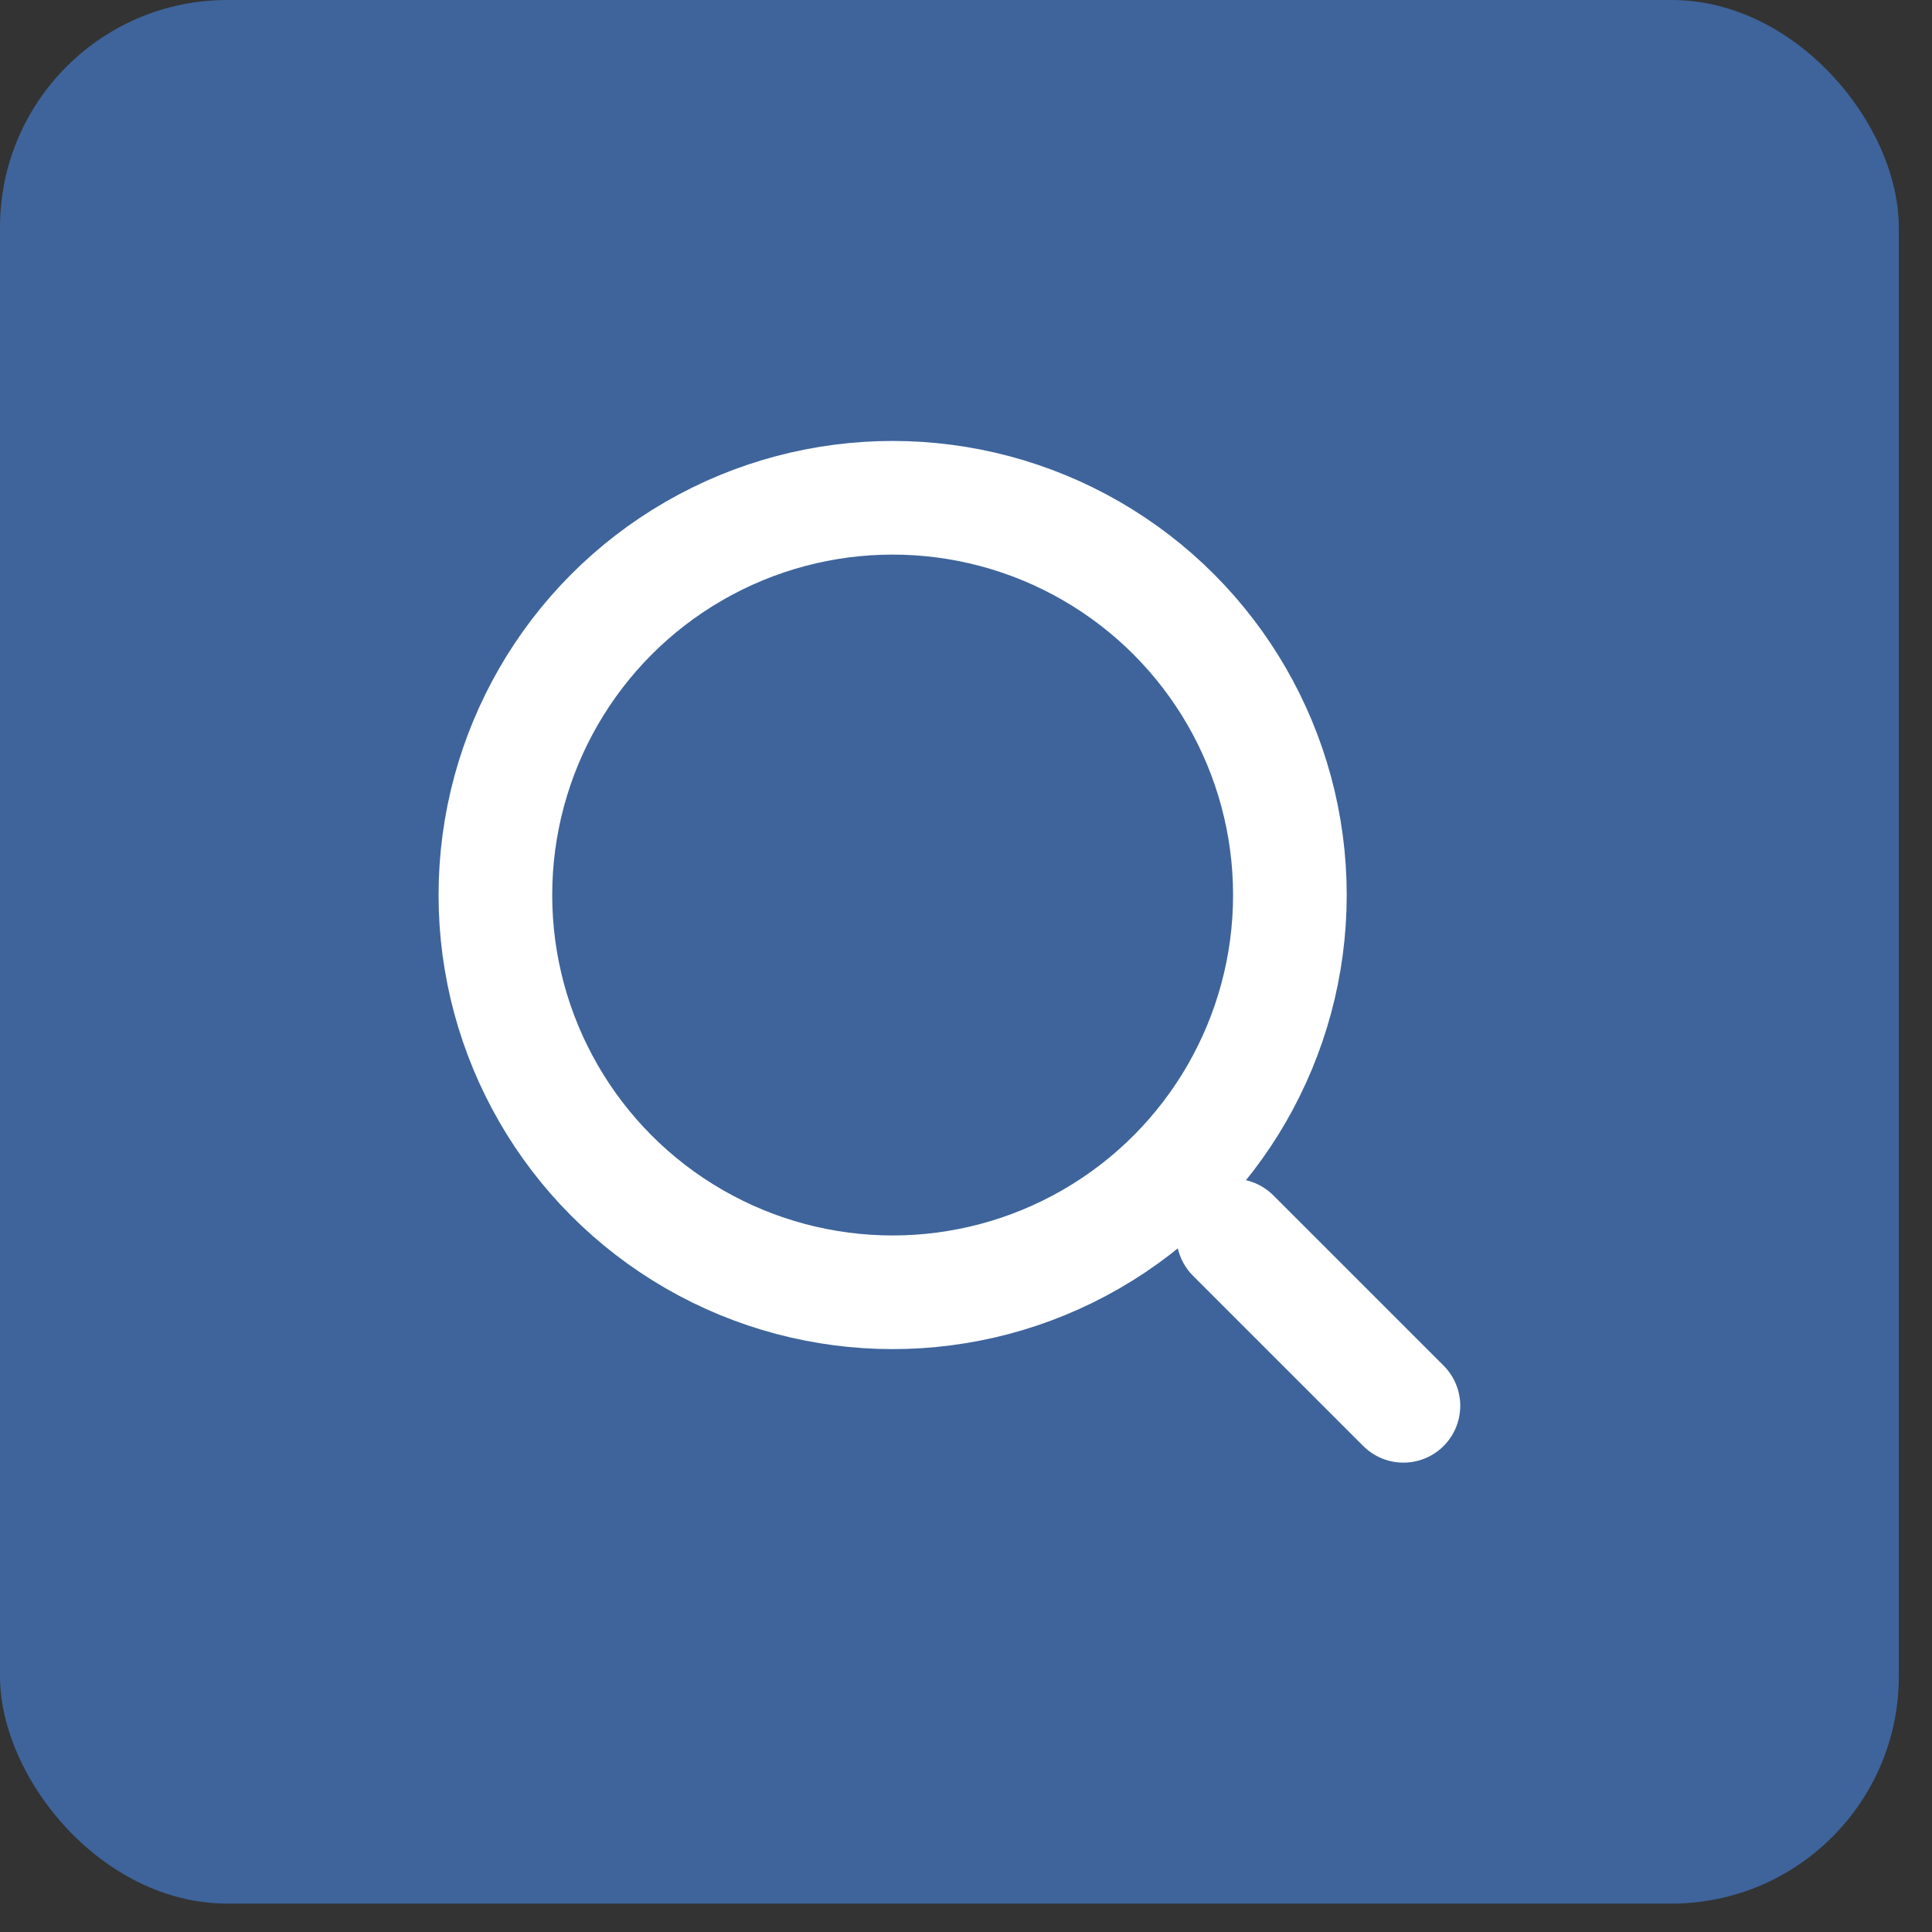
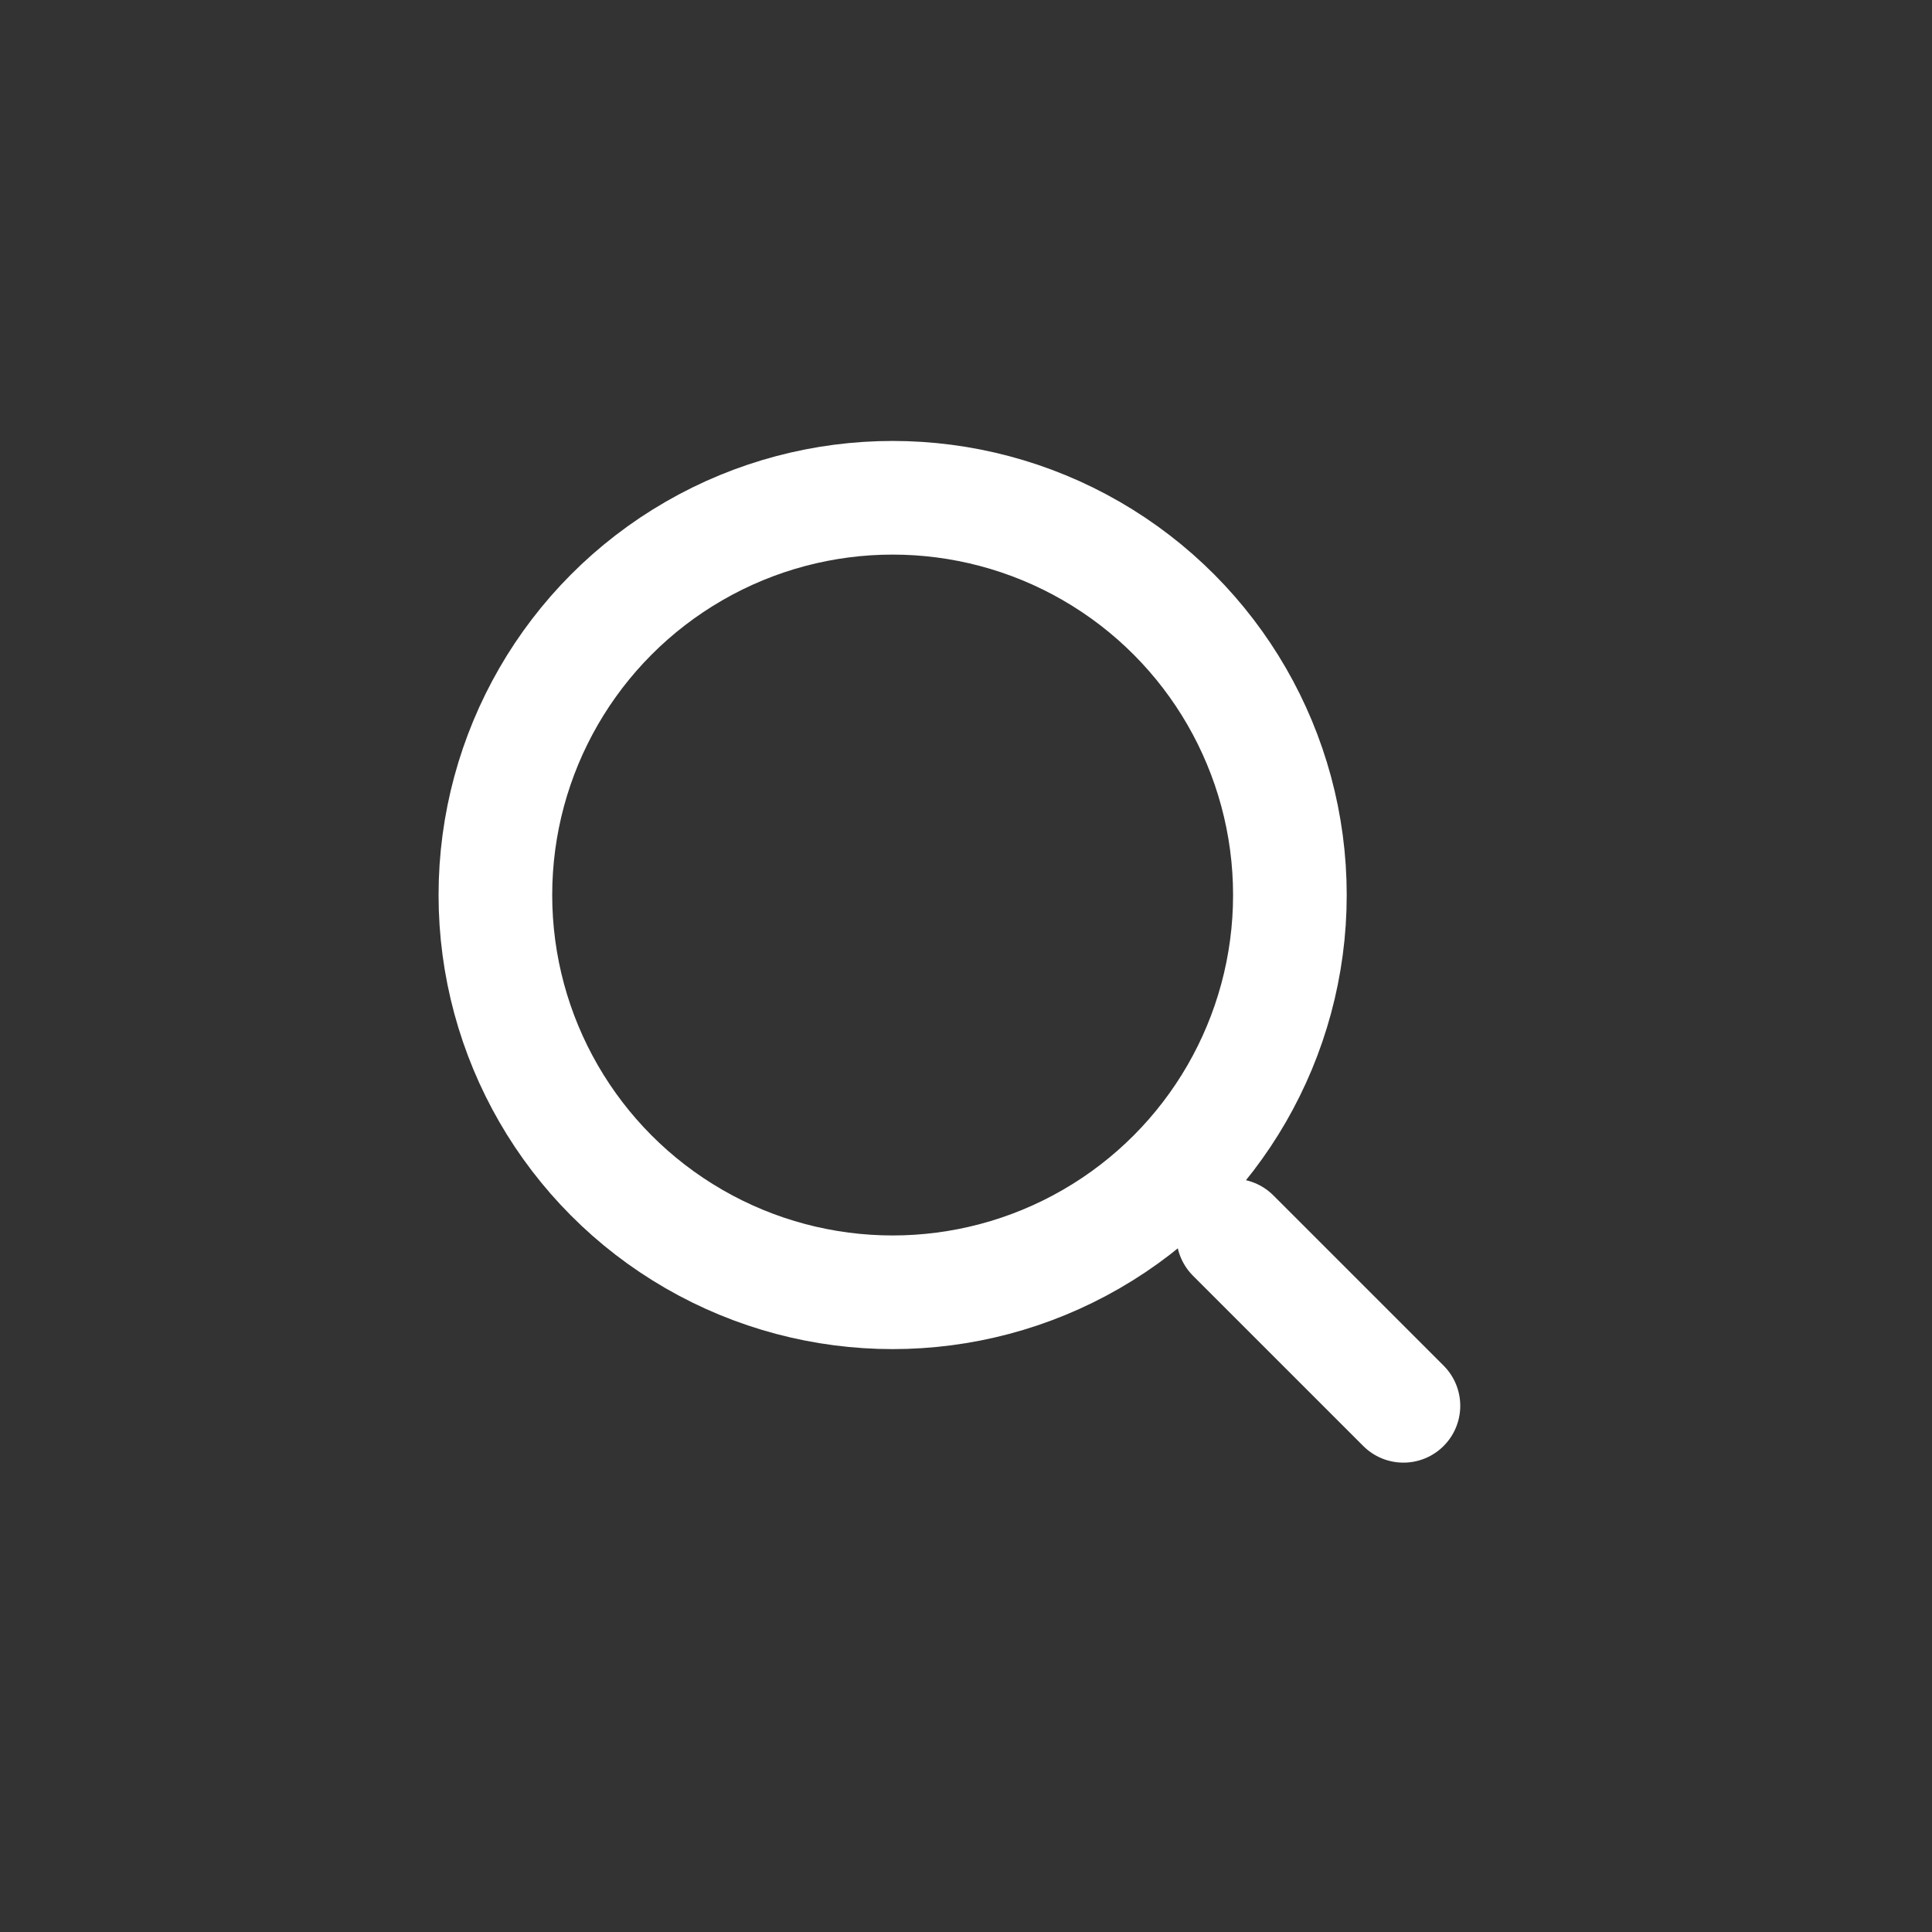
<svg xmlns="http://www.w3.org/2000/svg" width="34" height="34" viewBox="0 0 34 34" fill="none">
  <rect x="0" y="0" width="34" height="34" fill="#333333" stroke="none" />
-   <rect width="33.416" height="33.5" rx="4" fill="#3E649B" />
  <circle cx="15.709" cy="15.751" r="6.991" stroke="white" stroke-width="2" />
  <path d="M24.698 24.74L21.702 21.744" stroke="white" stroke-width="2" stroke-linecap="round" />
</svg>